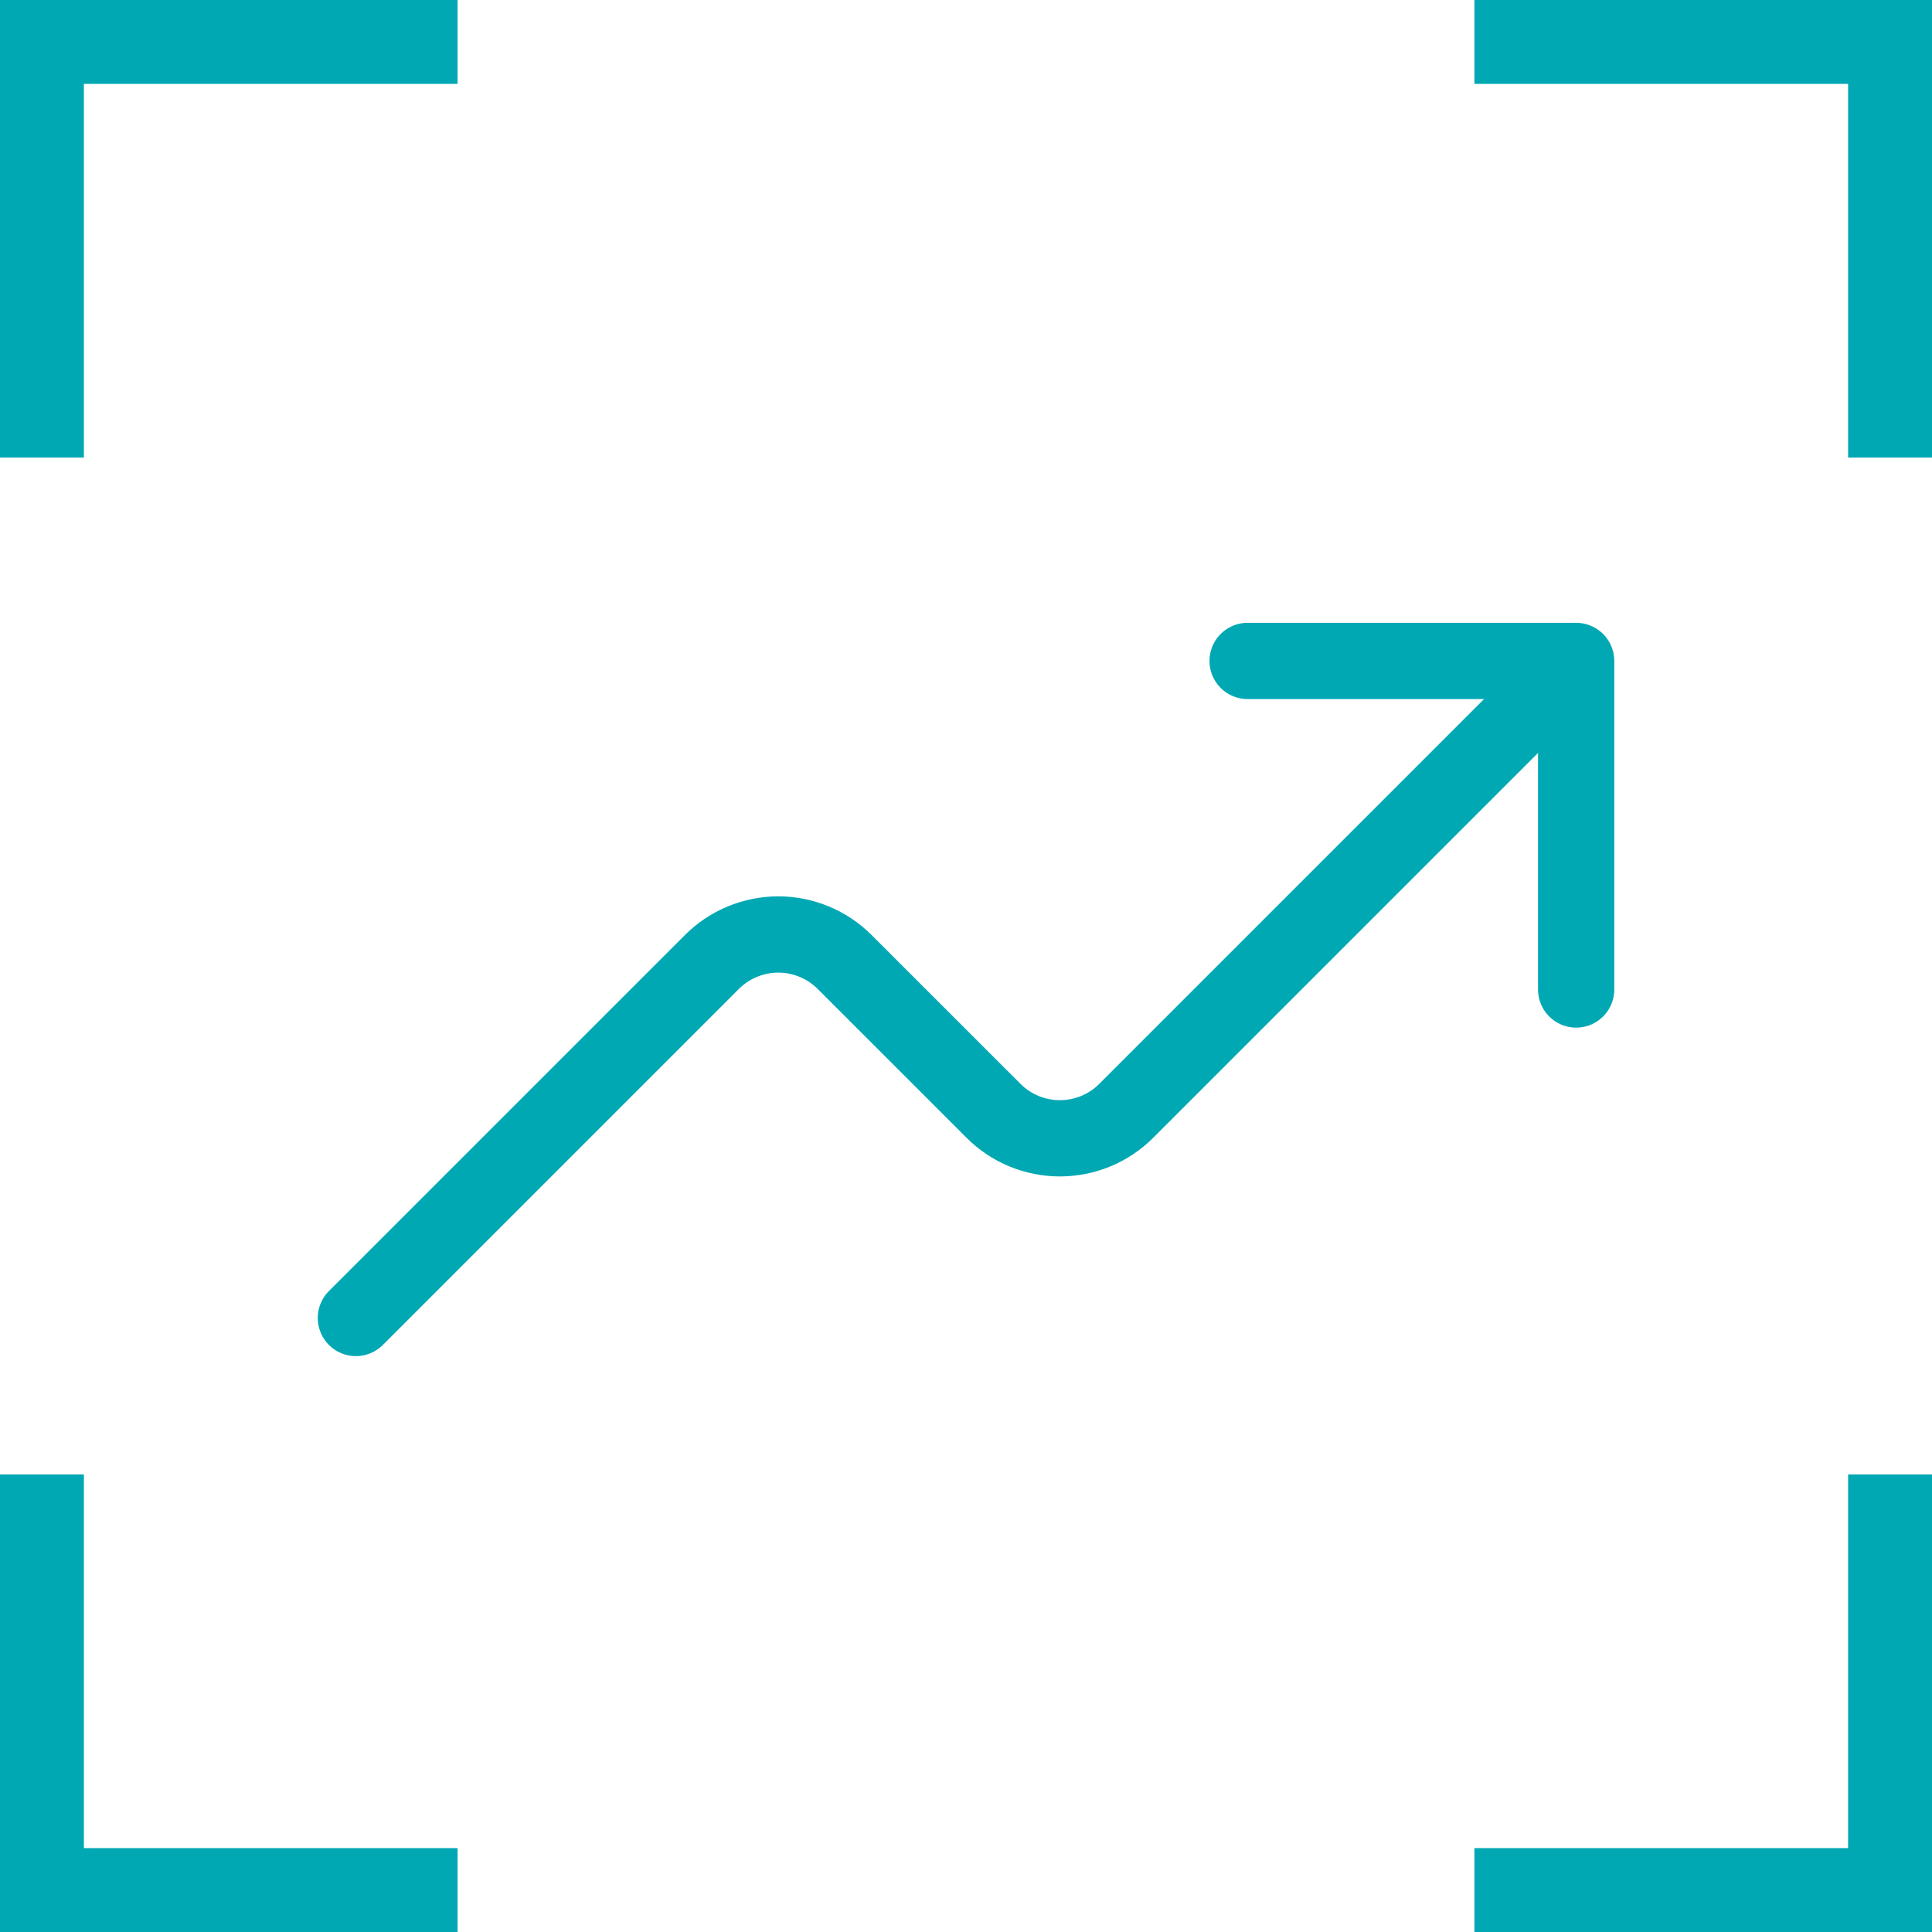
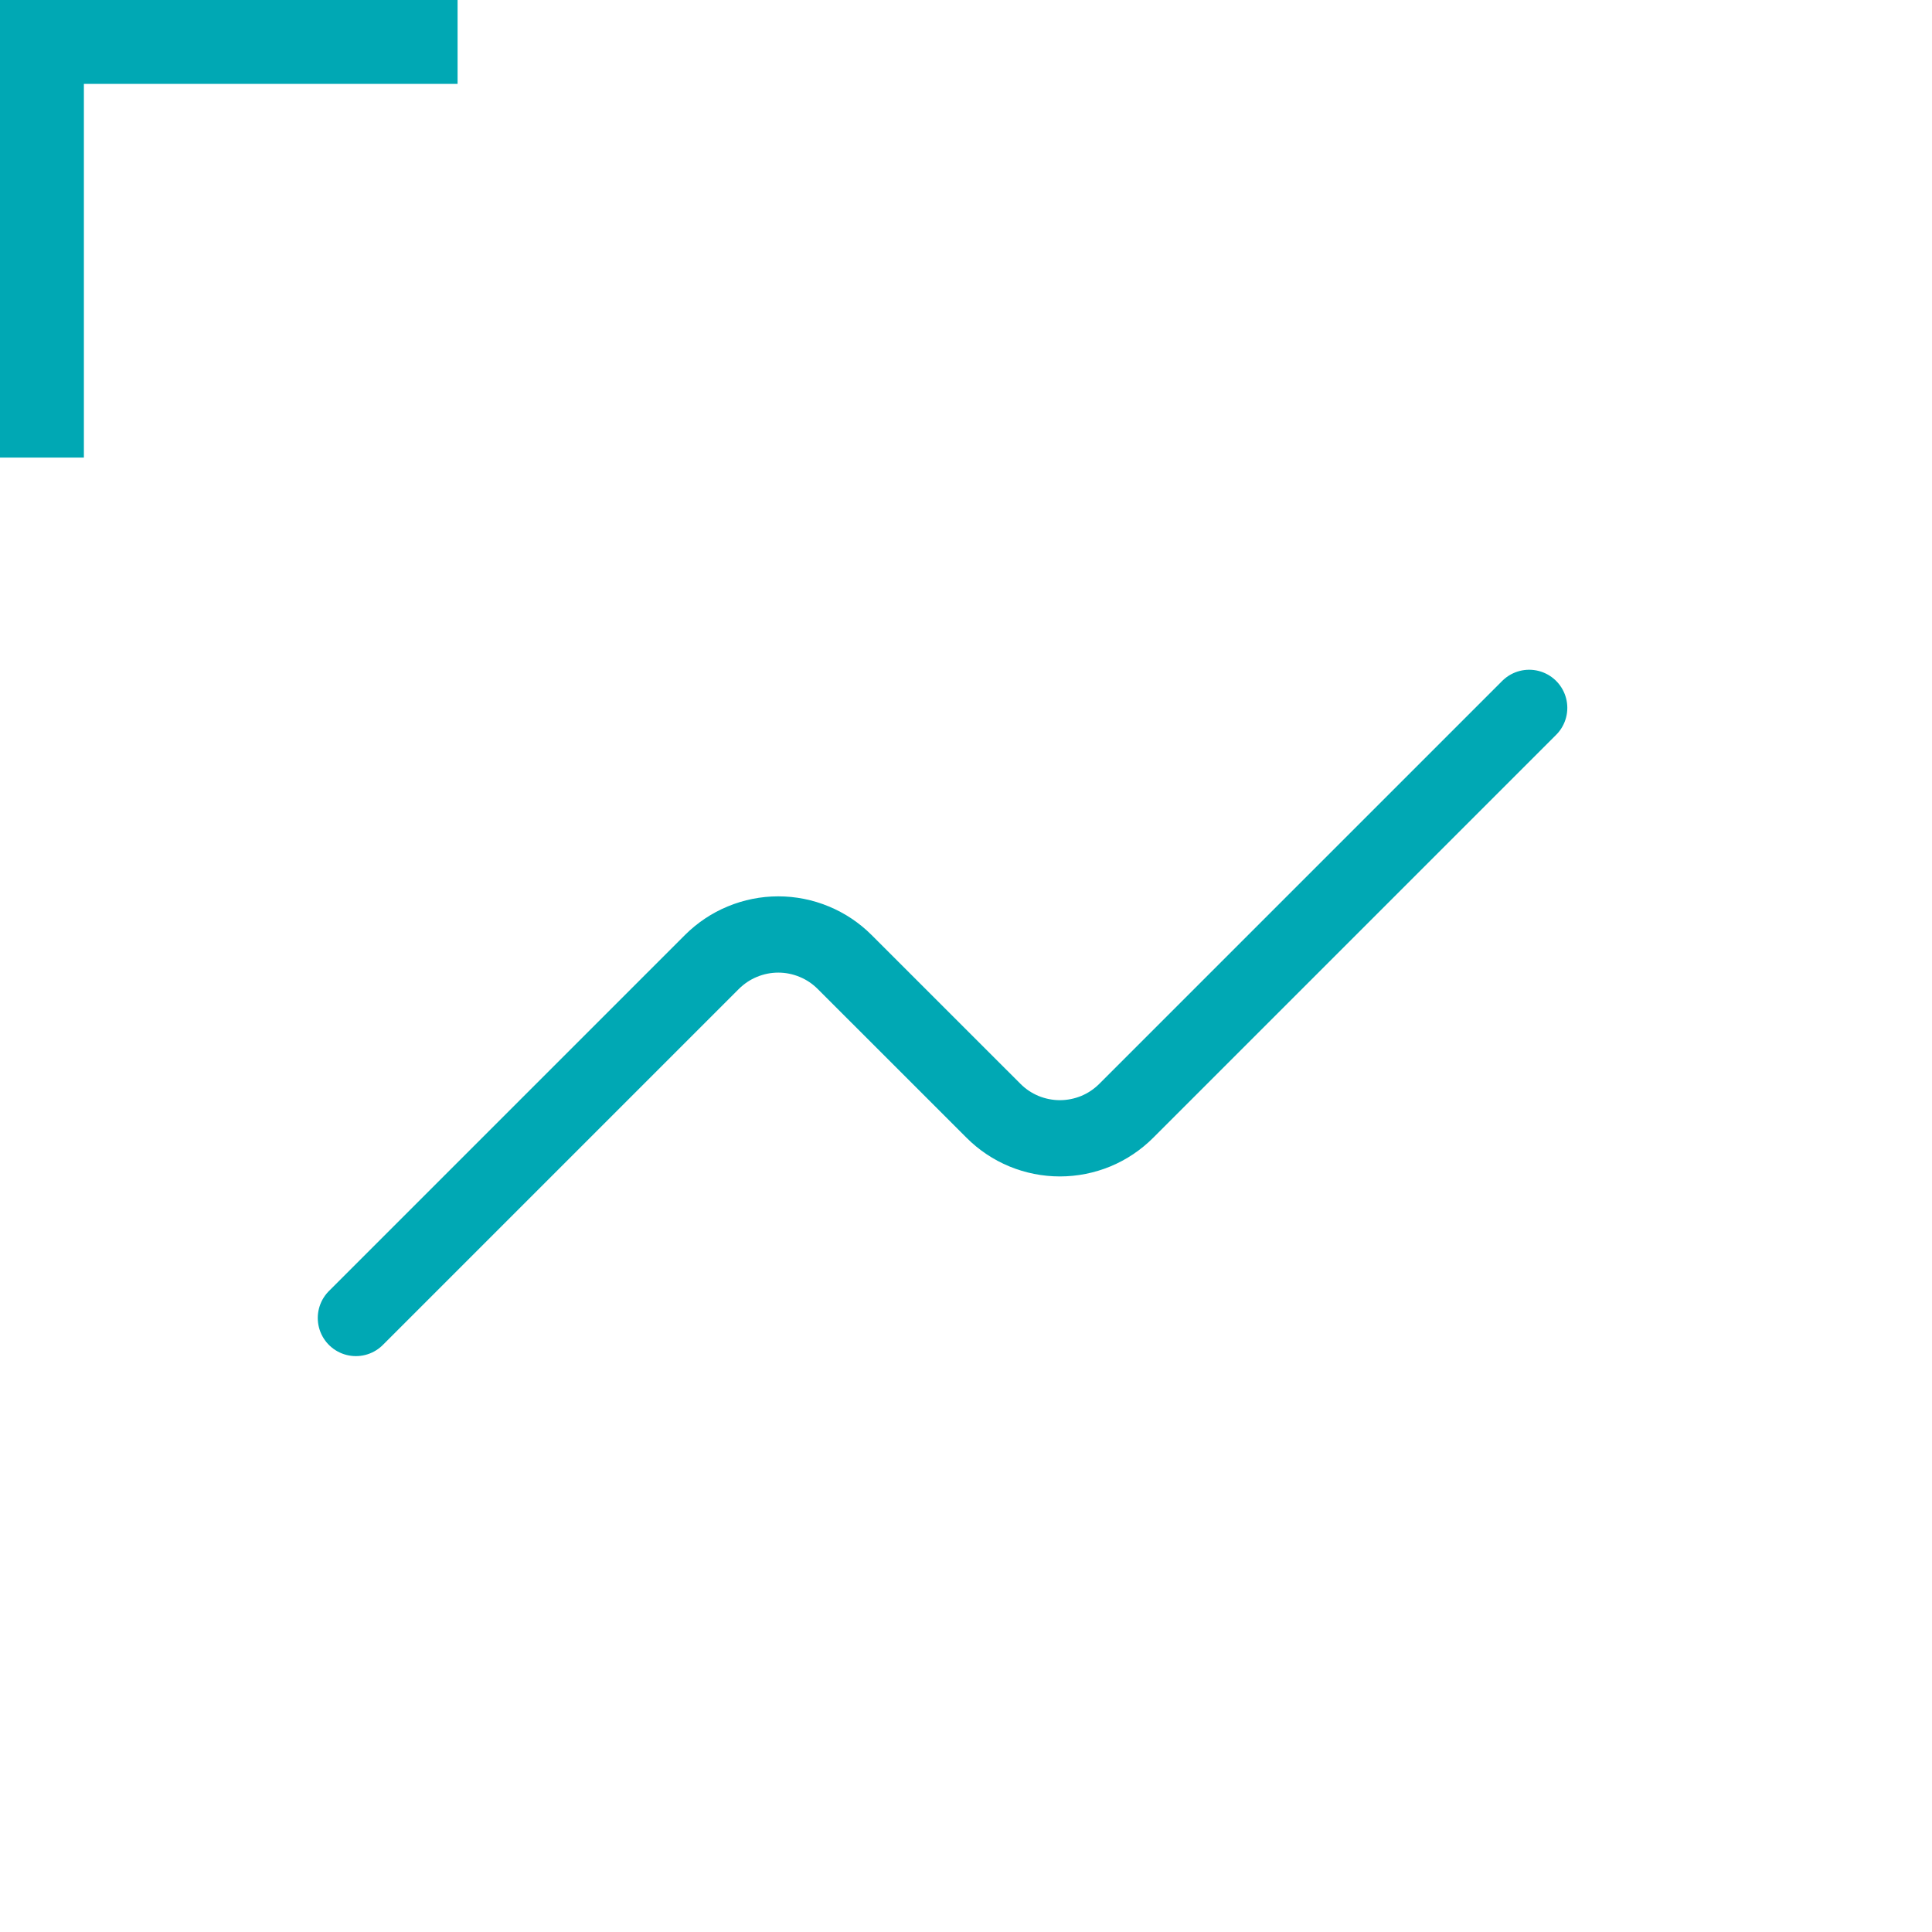
<svg xmlns="http://www.w3.org/2000/svg" width="38" height="38" viewBox="0 0 38 38" fill="none">
  <path d="M1.65 0H9V1.65H1.65V9H0V1.65V0H1.65Z" fill="#00A8B4" />
-   <path d="M36.35 0H29V1.65H36.35V9H38V1.65V0H36.35Z" fill="#00A8B4" />
-   <path d="M1.65 38H9V36.35H1.65V29H0V36.35V38H1.65Z" fill="#00A8B4" />
-   <path d="M36.35 38H29V36.35H36.35V29H38V36.35V38H36.35Z" fill="#00A8B4" />
-   <path d="M24.539 13H31.001V19.462" stroke="#00A8B4" stroke-width="1.5" stroke-linecap="round" stroke-linejoin="round" />
  <path d="M7 25.923L14.002 18.921C14.174 18.75 14.377 18.613 14.601 18.521C14.825 18.428 15.065 18.38 15.308 18.38C15.55 18.38 15.79 18.428 16.014 18.521C16.238 18.613 16.442 18.75 16.613 18.921L19.541 21.848C19.712 22.02 19.916 22.156 20.14 22.249C20.364 22.341 20.604 22.389 20.846 22.389C21.089 22.389 21.329 22.341 21.553 22.249C21.777 22.156 21.98 22.02 22.152 21.848L30.077 13.923" stroke="#00A8B4" stroke-width="1.5" stroke-linecap="round" stroke-linejoin="round" />
</svg>